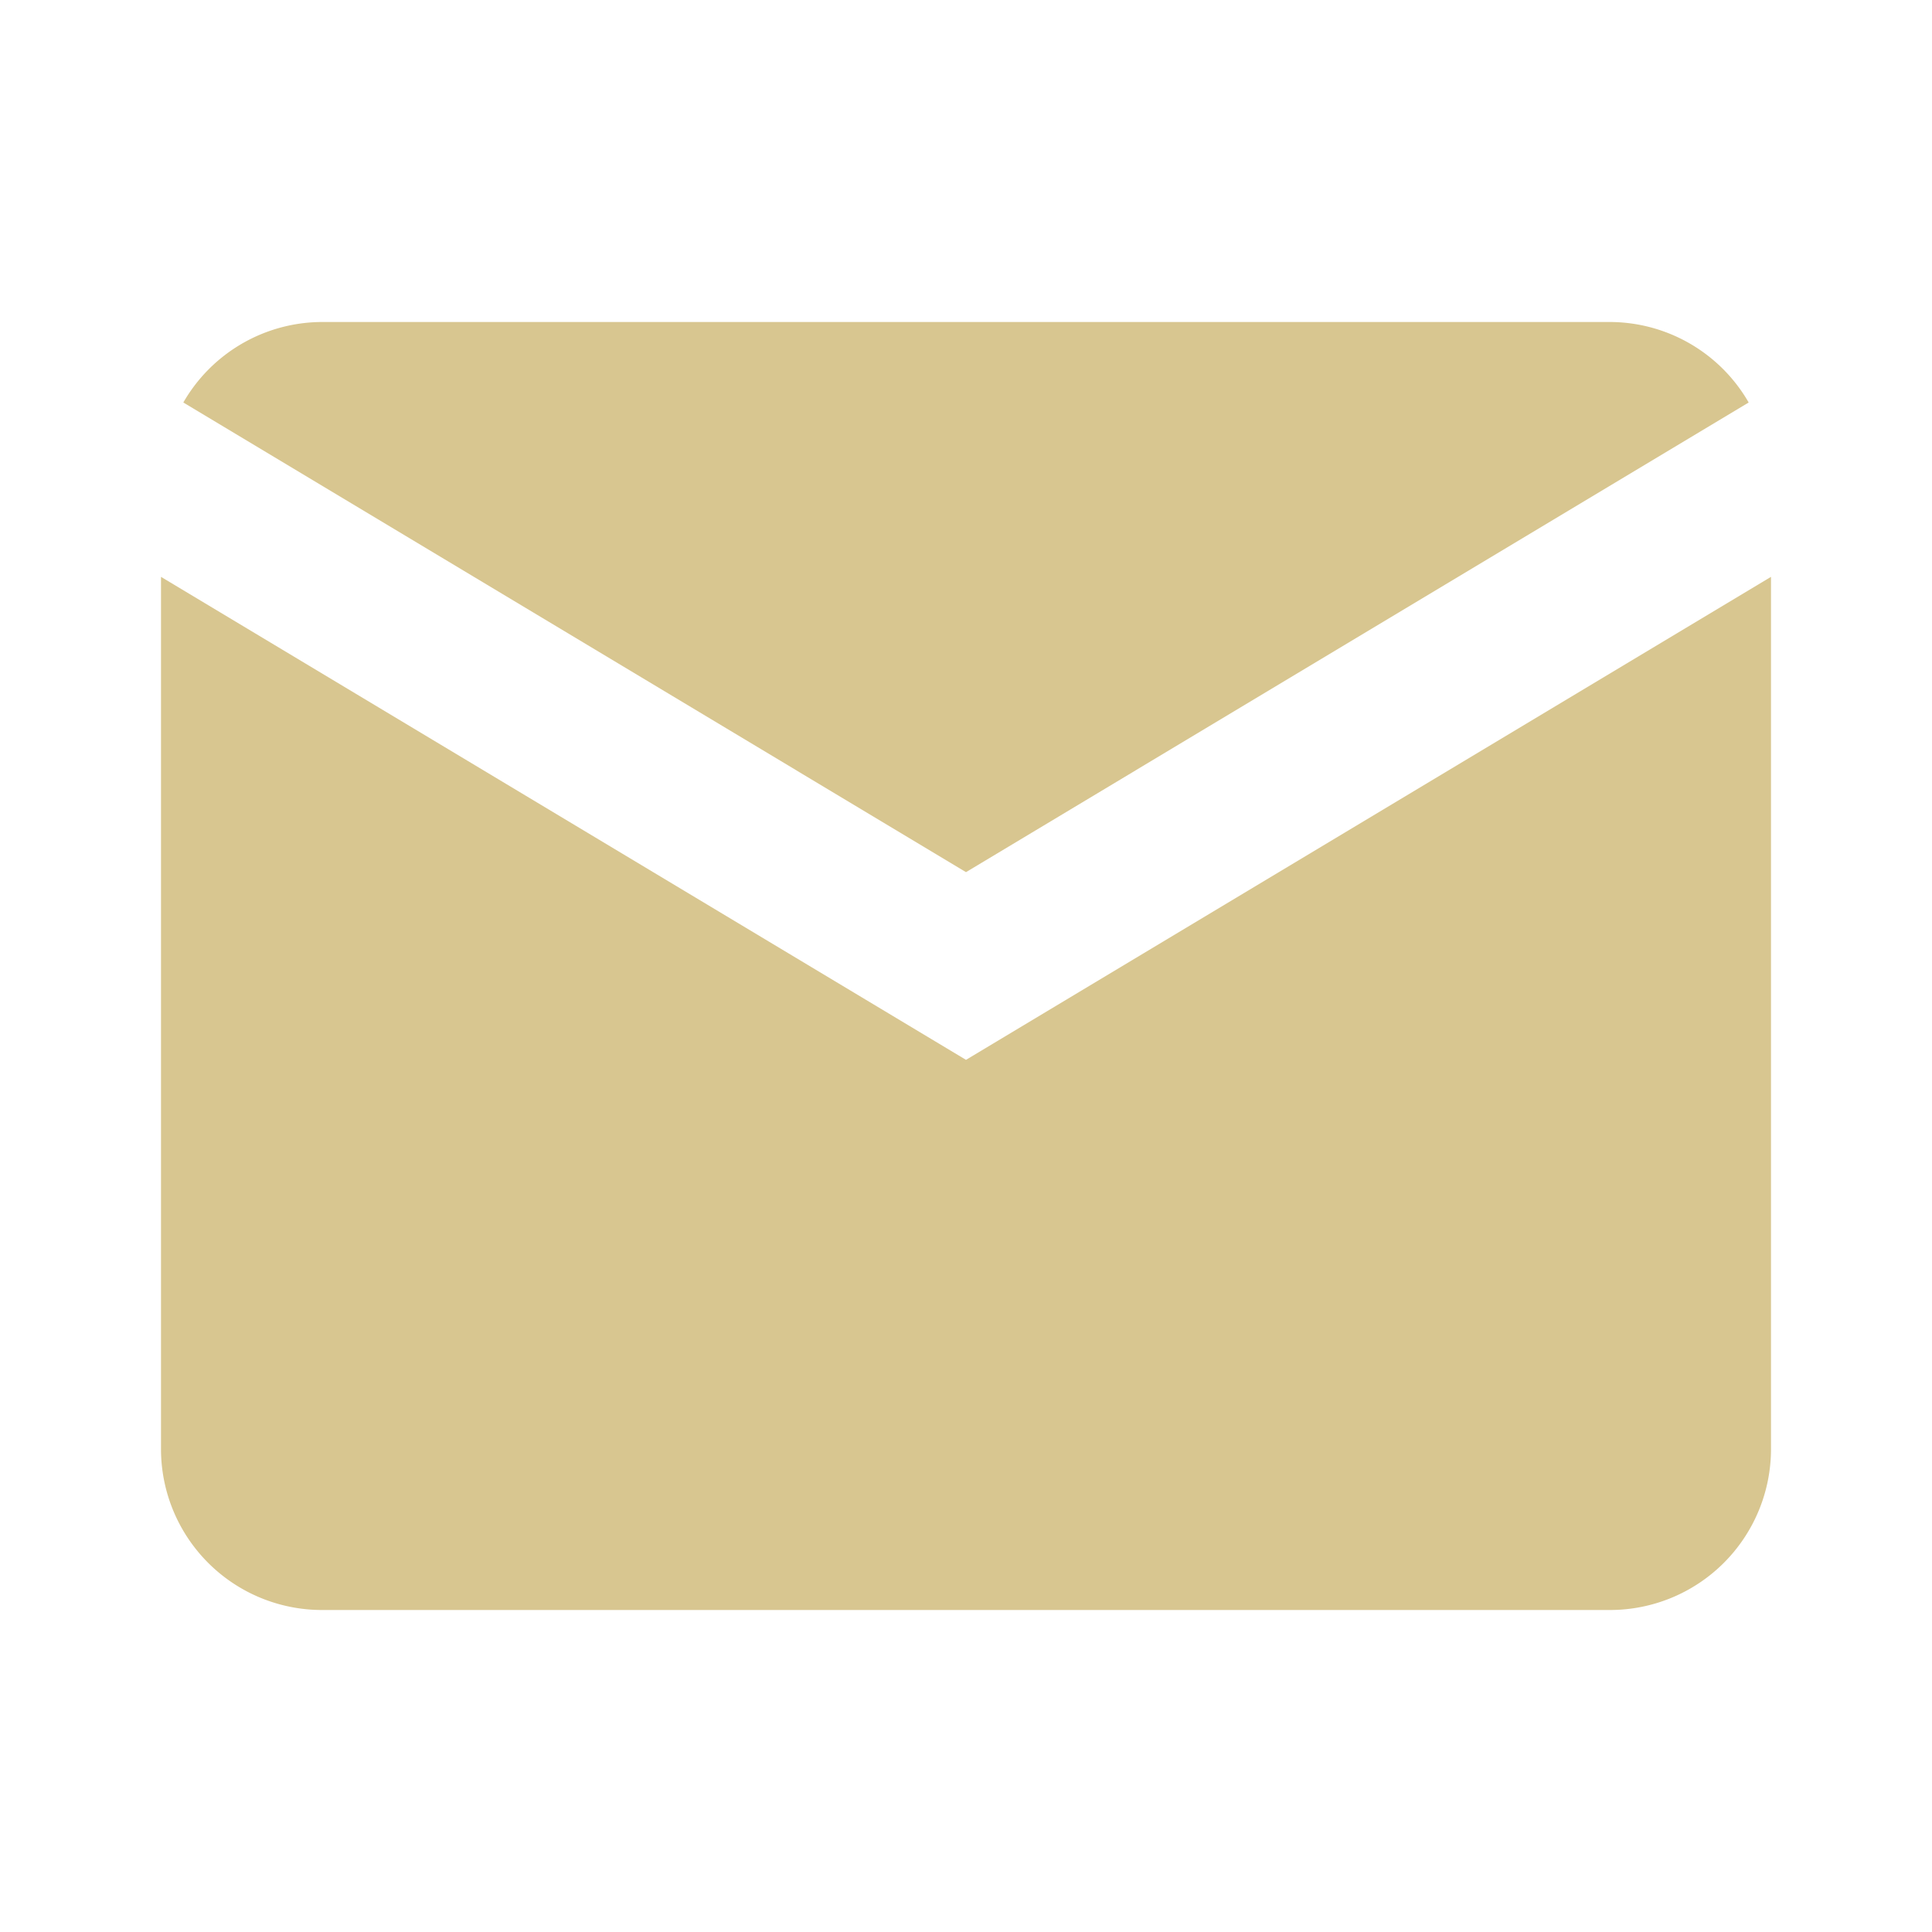
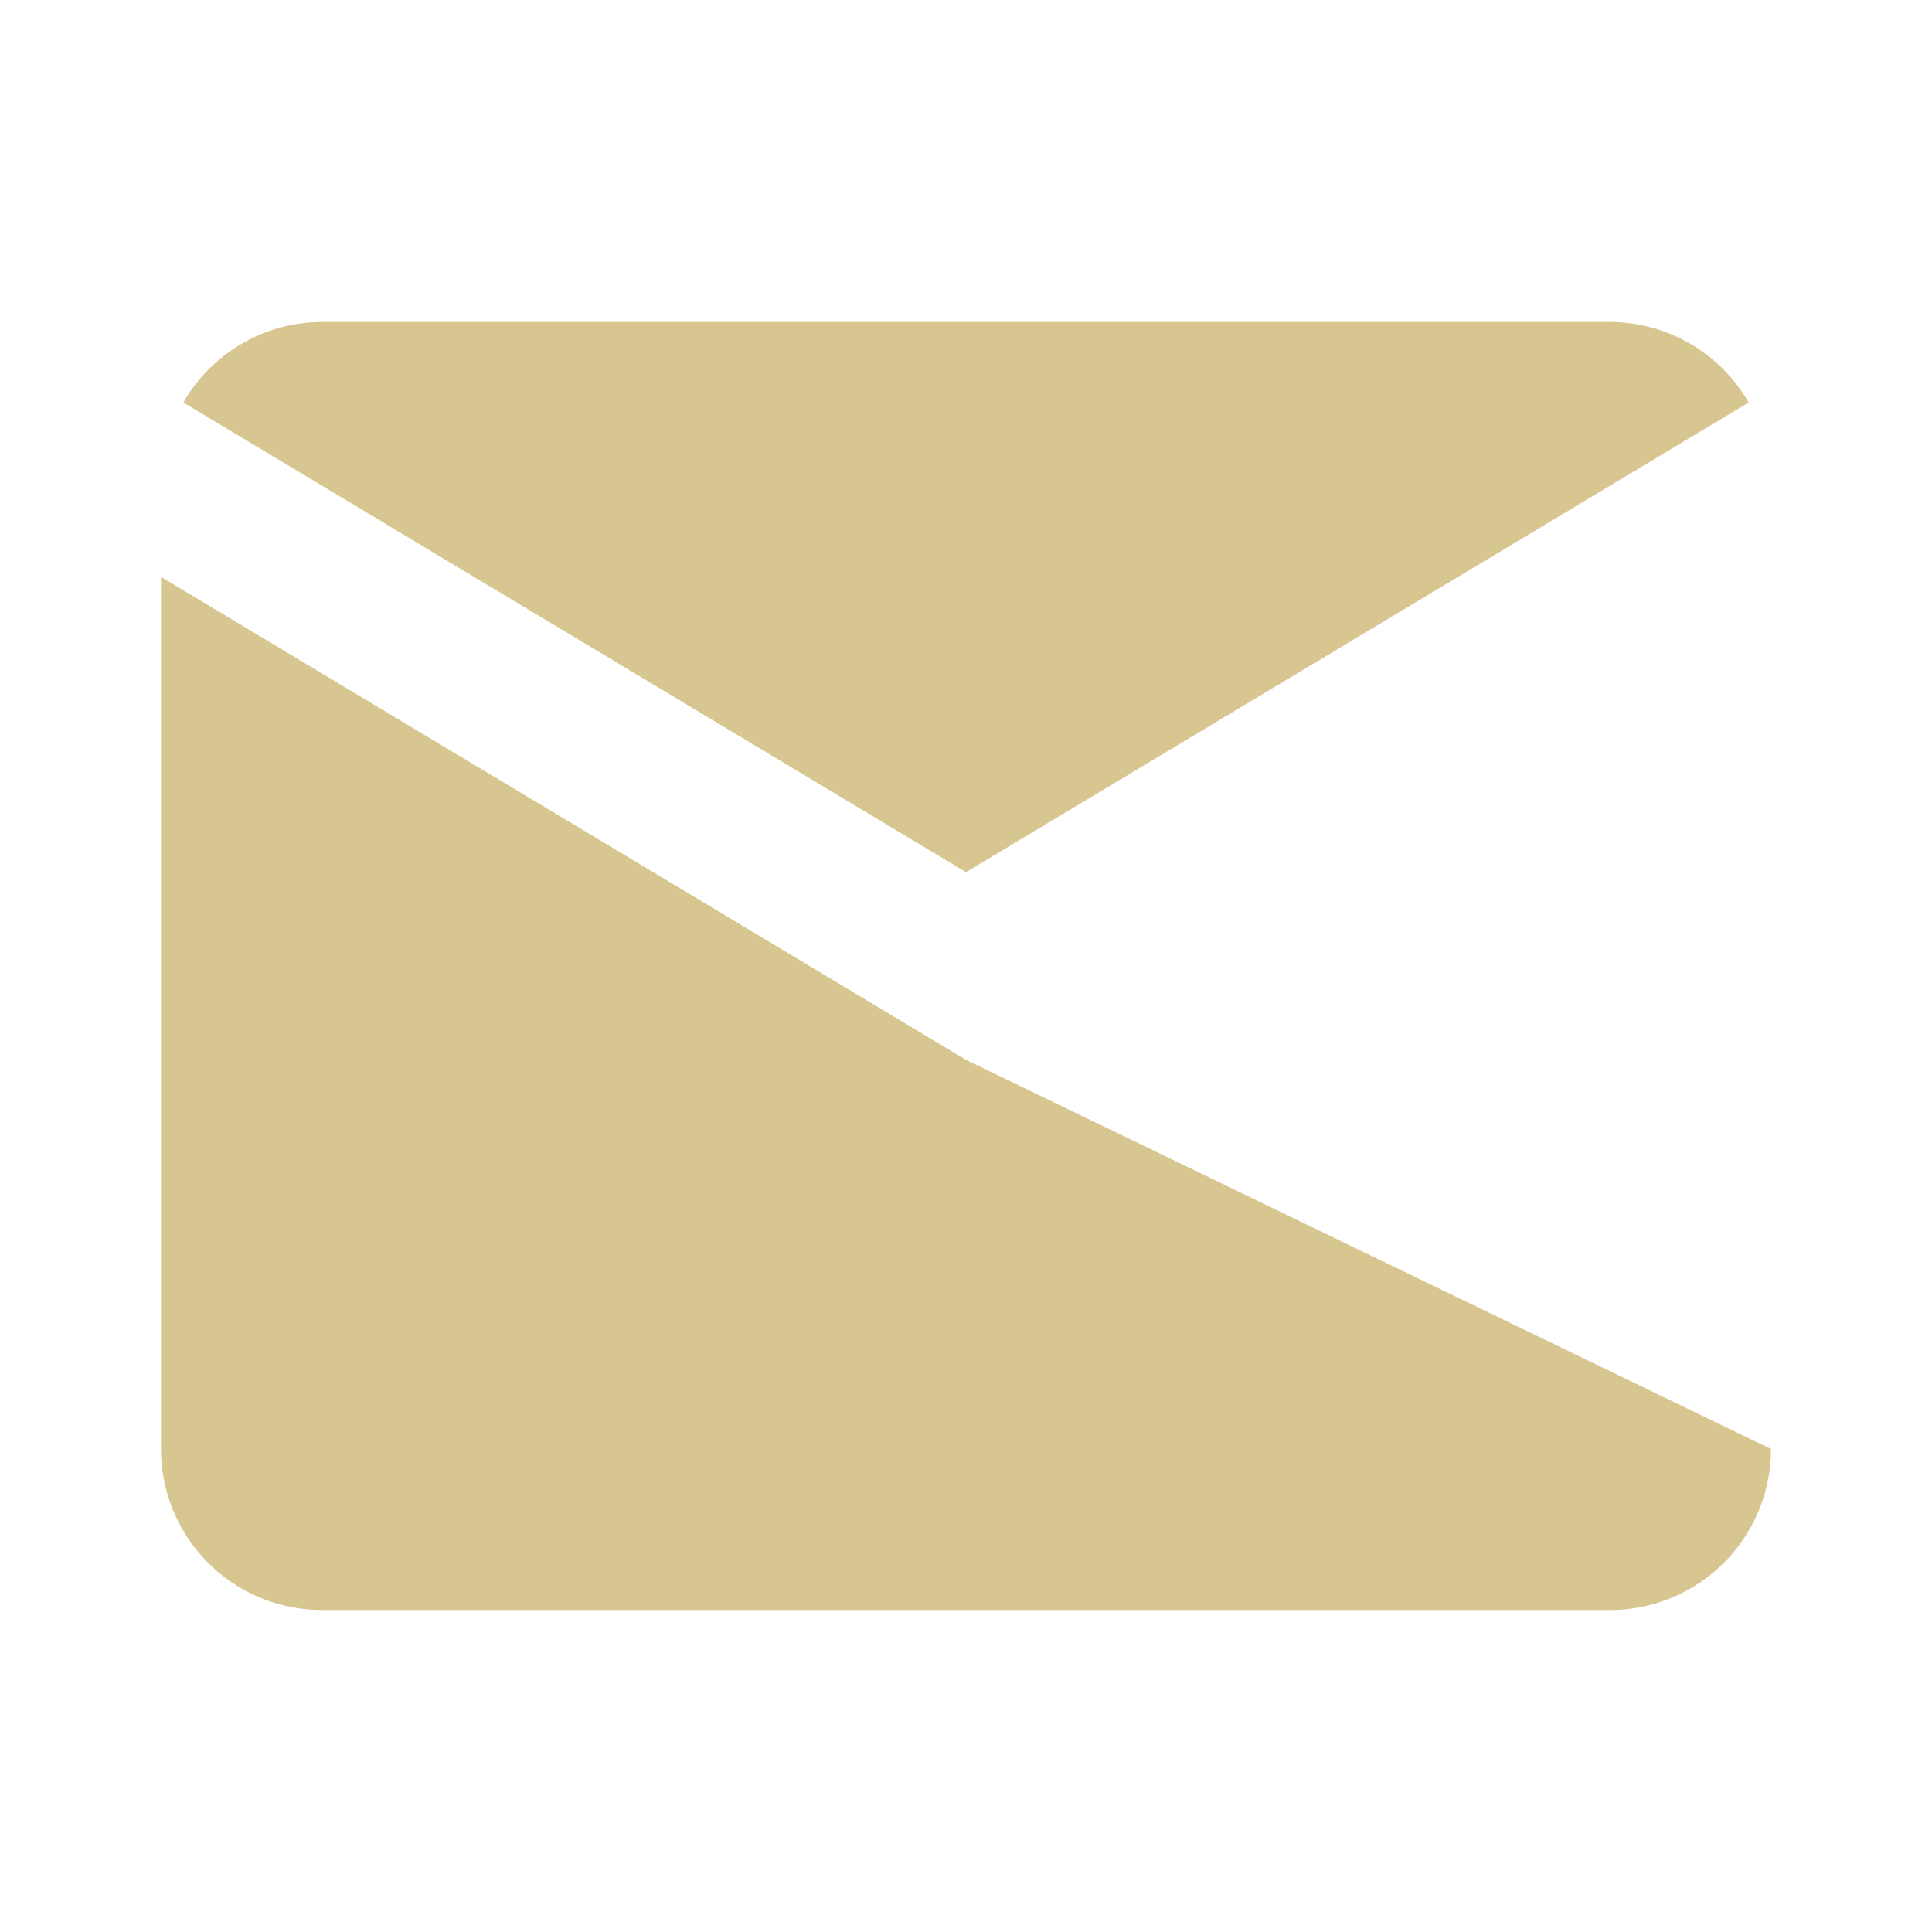
<svg xmlns="http://www.w3.org/2000/svg" id="mail-solid" width="36" height="36" viewBox="0 0 36 36">
-   <rect id="bg" width="36" height="36" fill="#d8c690" opacity="0" />
-   <path id="mail-solid-2" data-name="mail-solid" d="M.416,1.5A2.991,2.991,0,0,1,3,0H27a2.991,2.991,0,0,1,2.584,1.5L15,10.251ZM15,13.749l-15-9V21a3,3,0,0,0,3,3H27a3,3,0,0,0,3-3V4.749Z" transform="translate(3 6)" fill="#d8c690" />
+   <path id="mail-solid-2" data-name="mail-solid" d="M.416,1.5A2.991,2.991,0,0,1,3,0H27a2.991,2.991,0,0,1,2.584,1.5L15,10.251ZM15,13.749l-15-9V21a3,3,0,0,0,3,3H27a3,3,0,0,0,3-3Z" transform="translate(3 6)" fill="#d8c690" />
</svg>